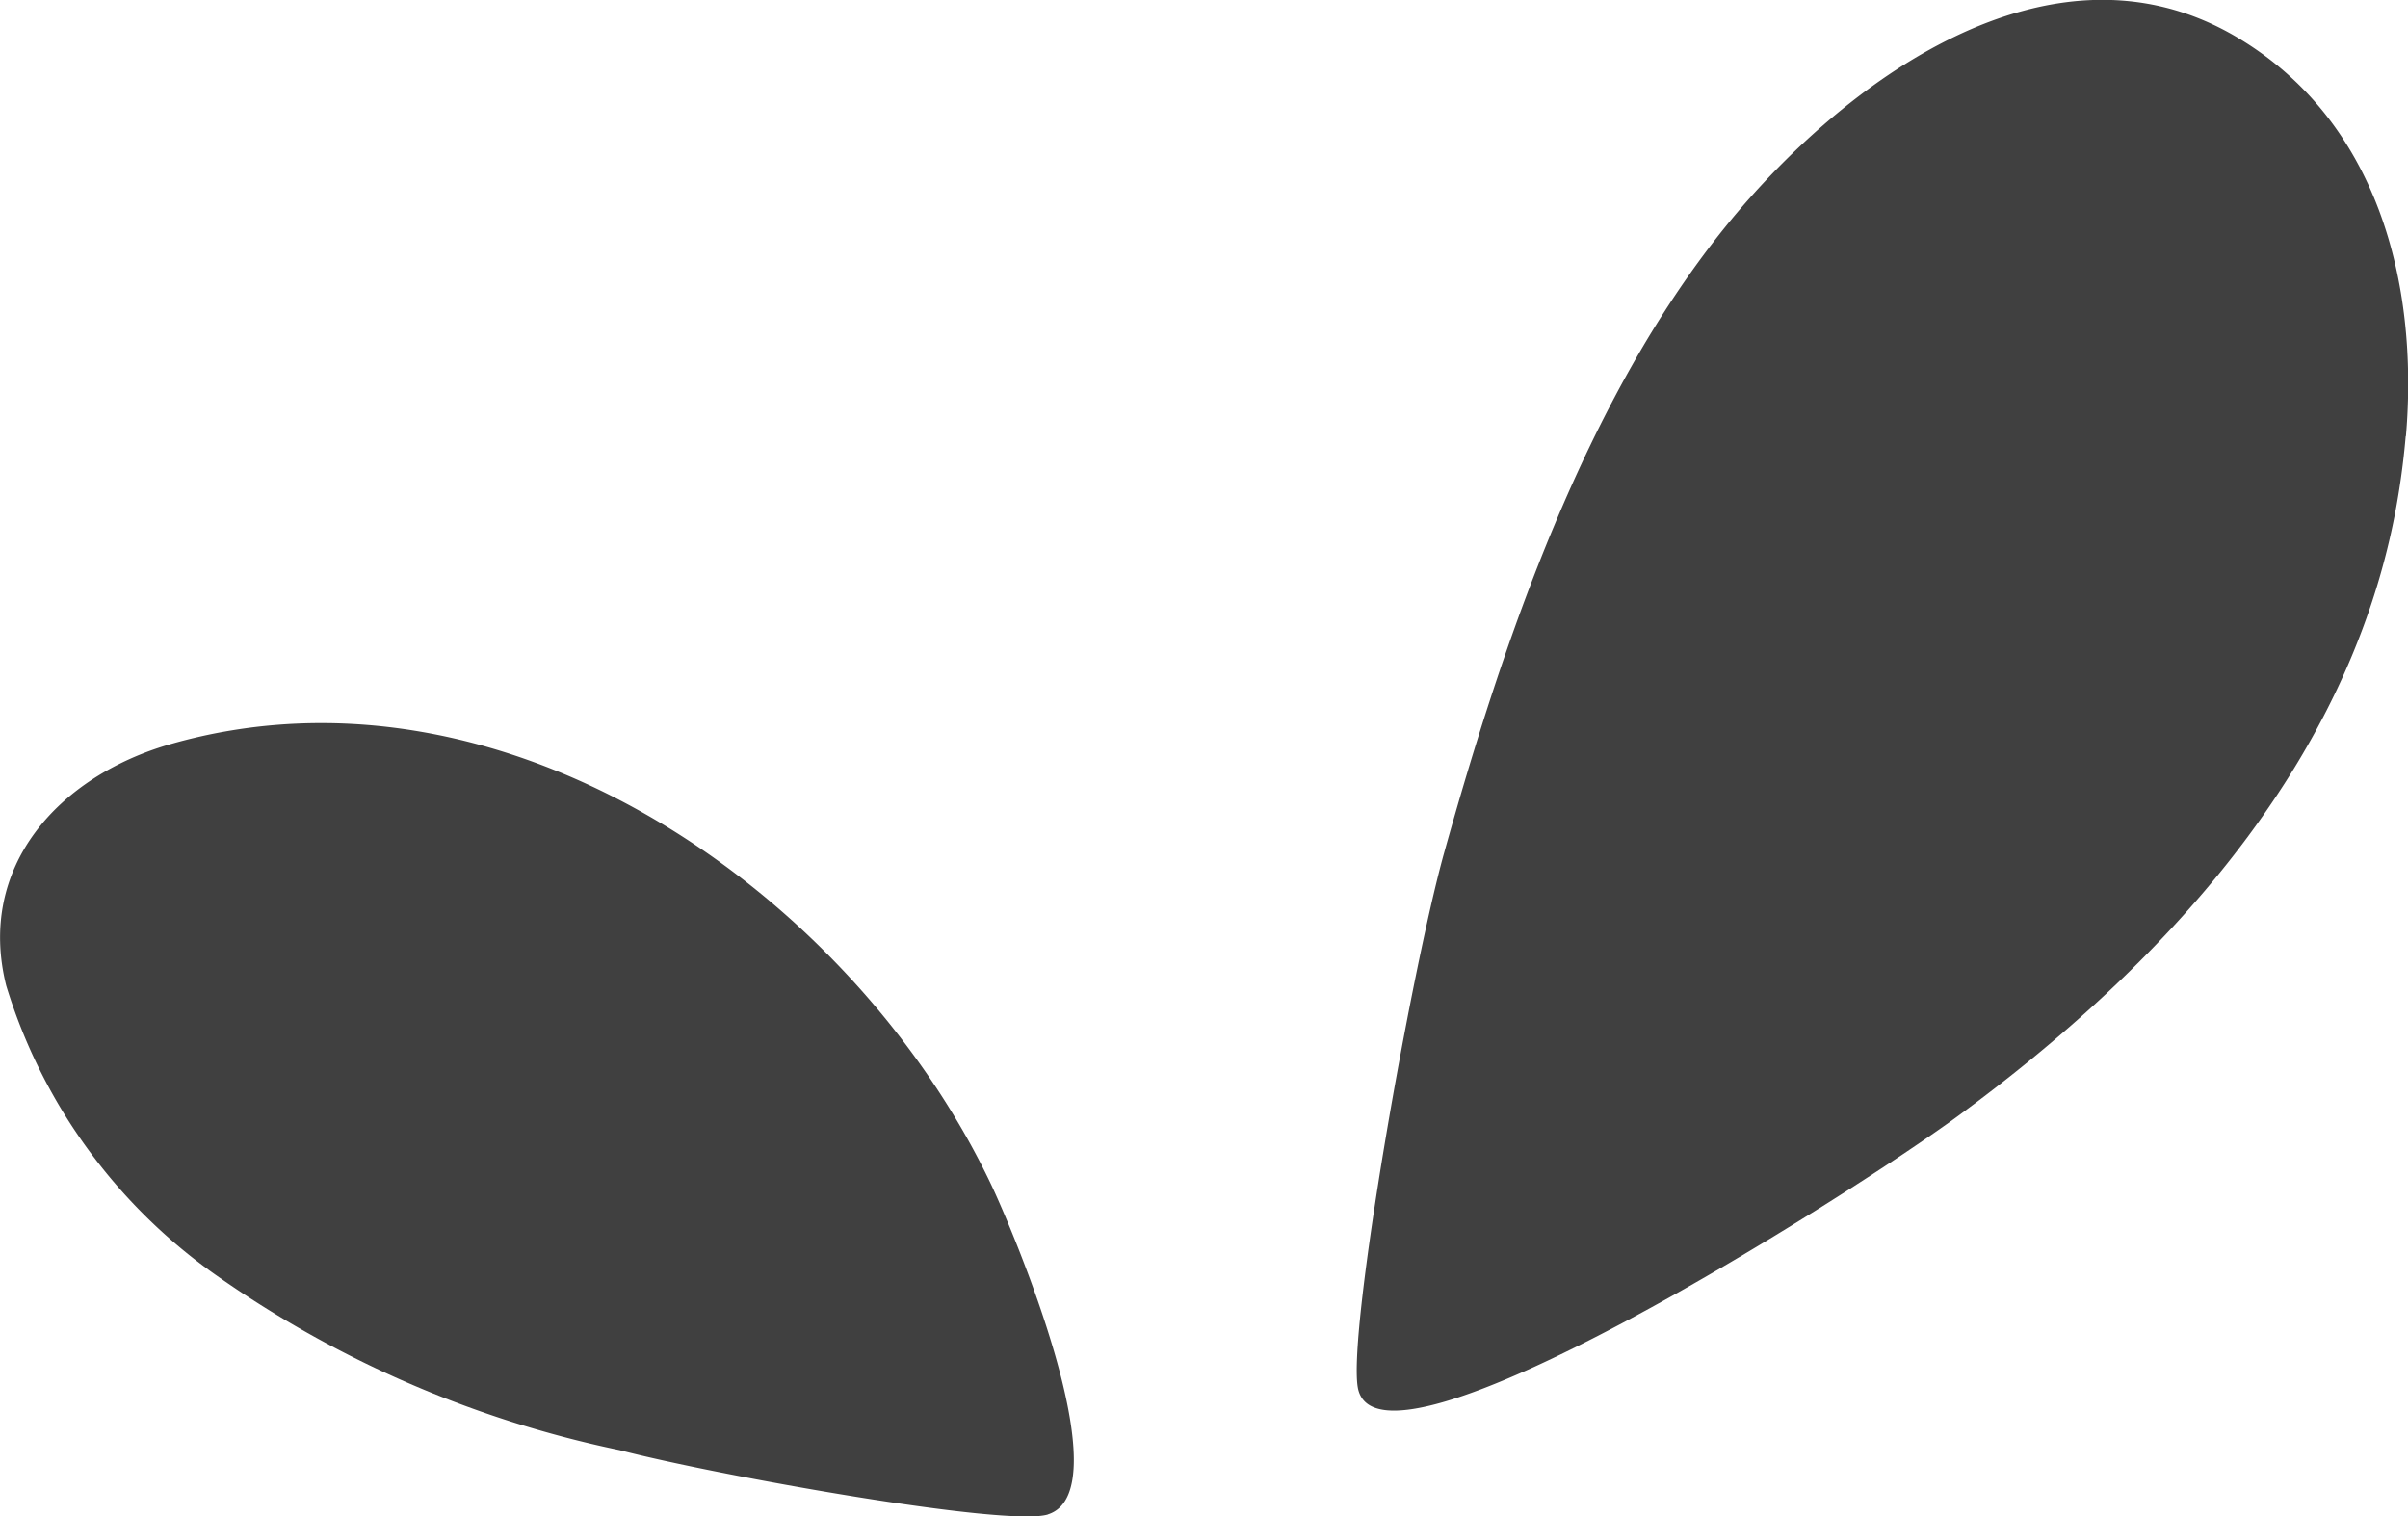
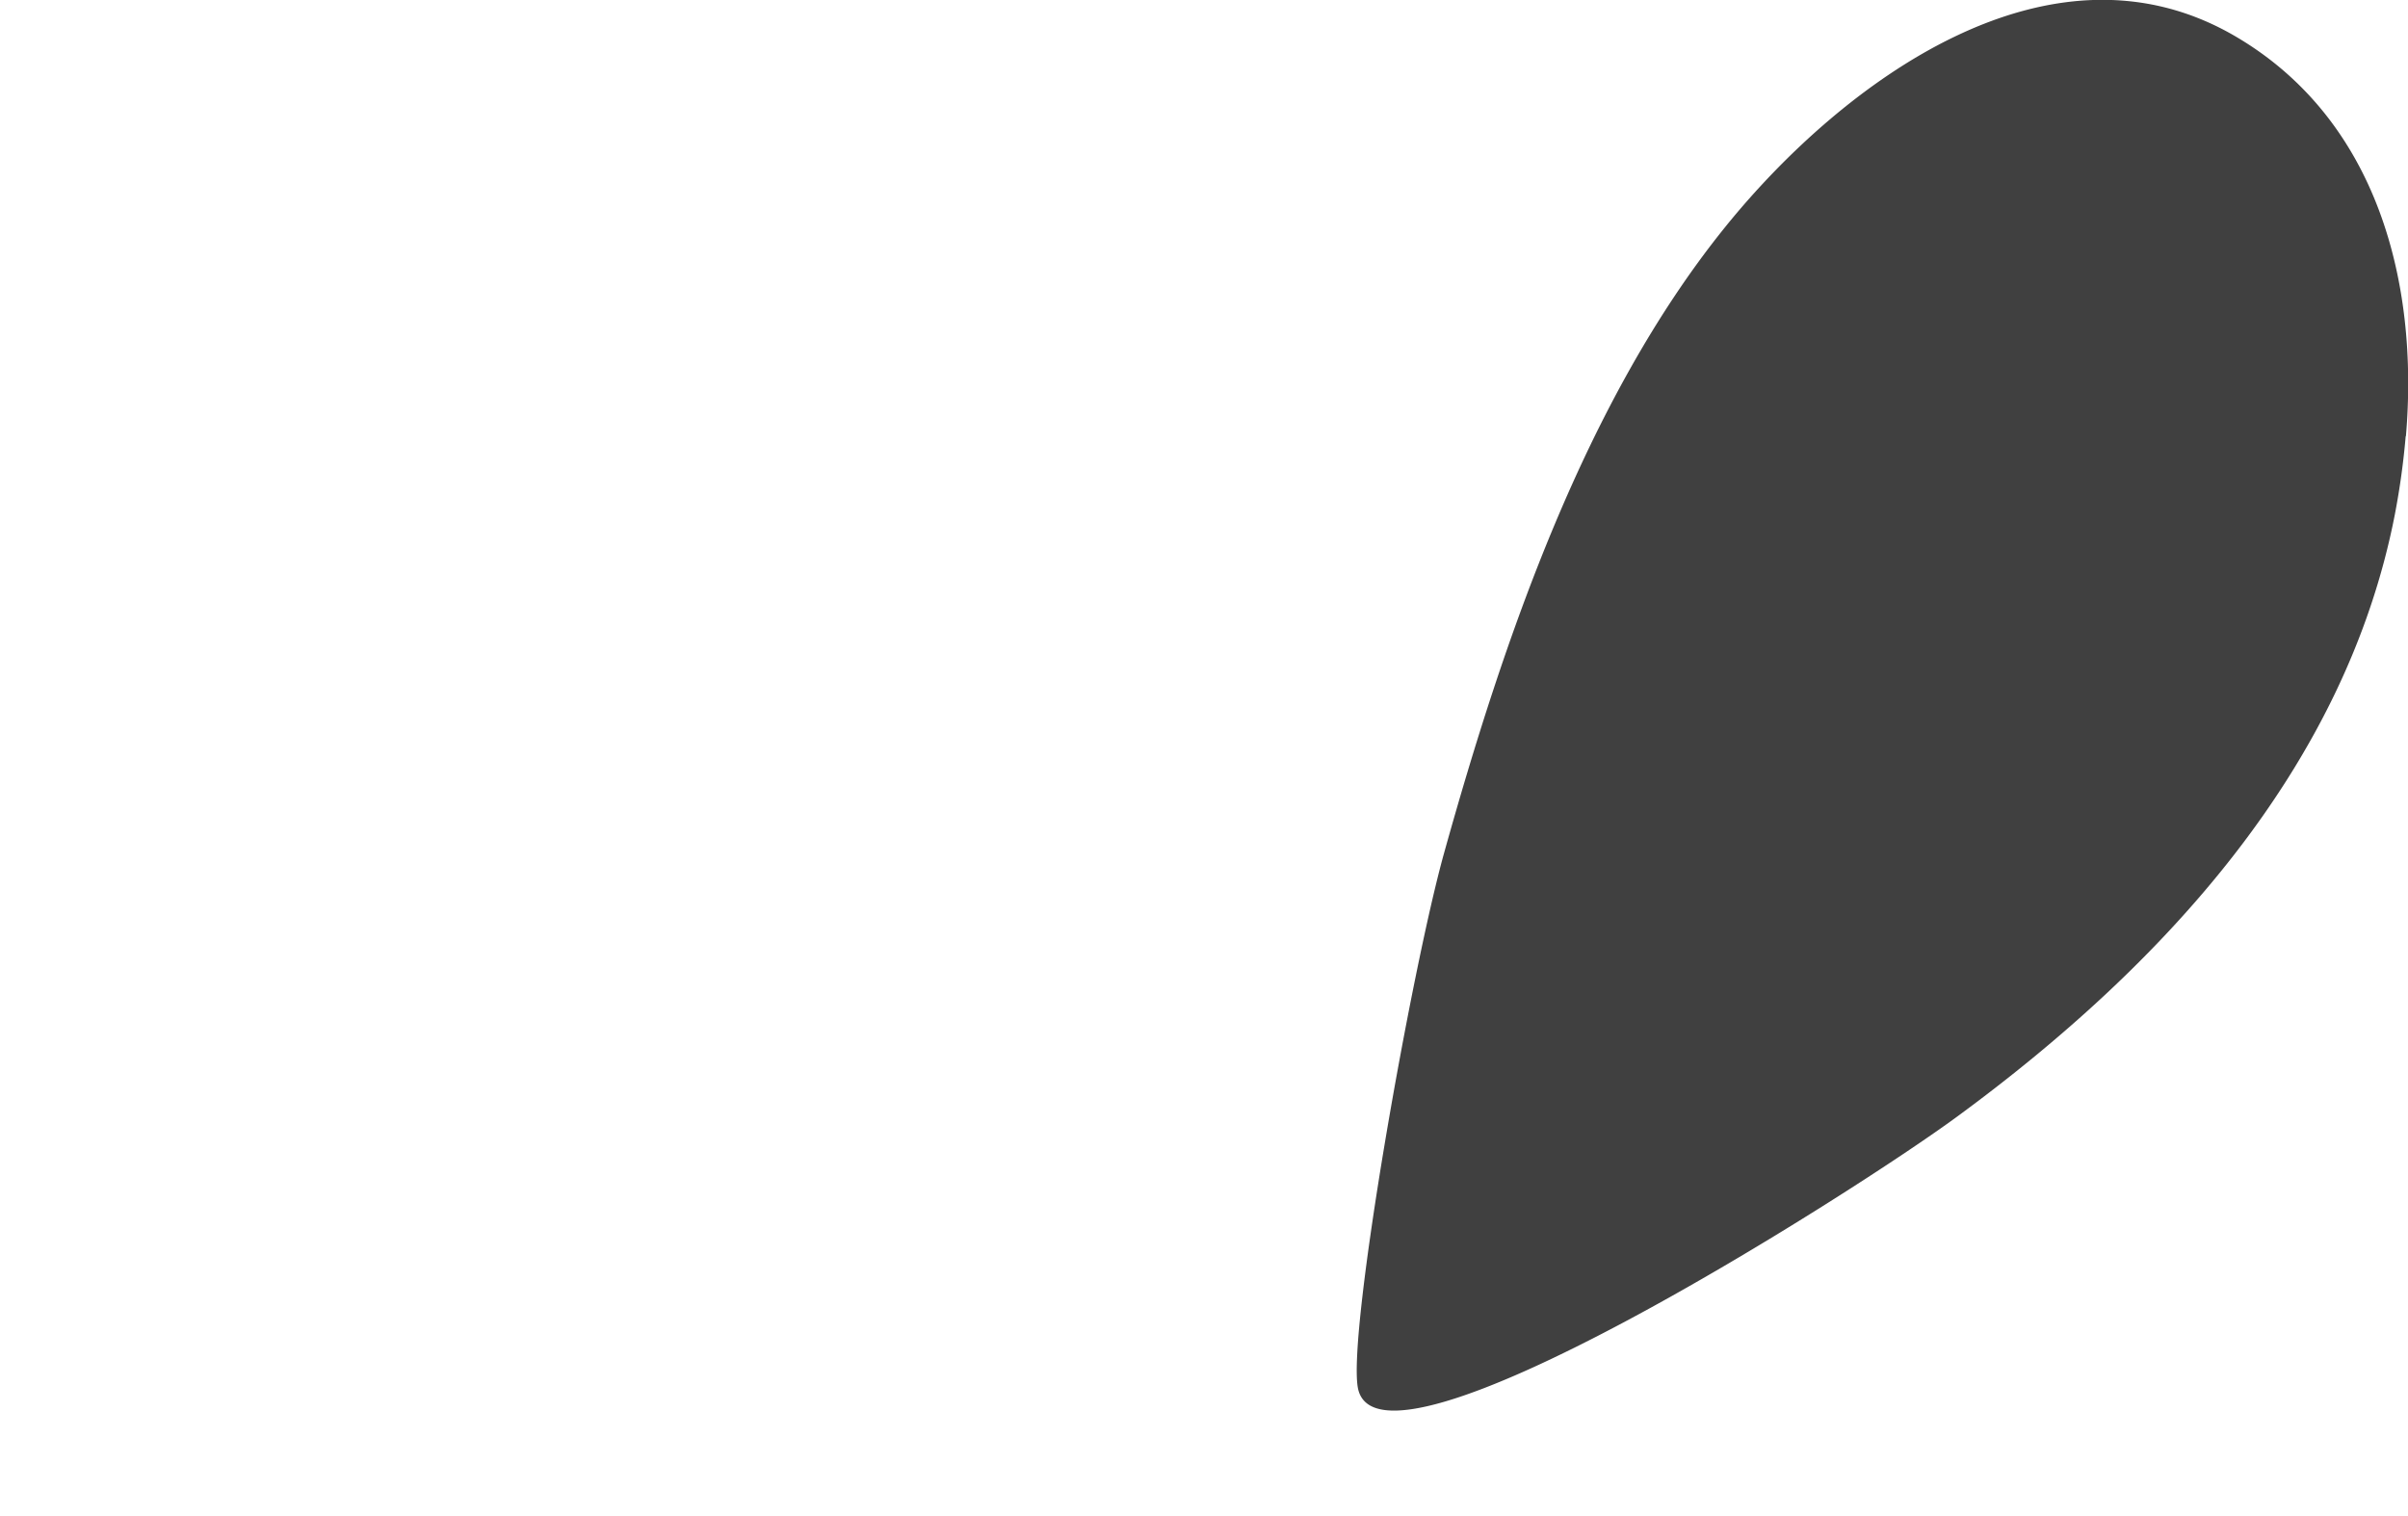
<svg xmlns="http://www.w3.org/2000/svg" width="52.141" height="32.838" viewBox="0 0 52.141 32.838">
  <defs>
    <clipPath id="clip-path">
      <rect id="Rectangle_5102" data-name="Rectangle 5102" width="52.141" height="32.838" fill="#404040" />
    </clipPath>
  </defs>
  <g id="Group_26466" data-name="Group 26466" transform="translate(0 0)">
    <g id="Group_26339" data-name="Group 26339" transform="translate(0 0)" clip-path="url(#clip-path)">
      <path id="Path_119570" data-name="Path 119570" d="M32.79,9.448a16.37,16.37,0,0,1-.233,1.685c-1.073,5.53-5.066,9.806-9.468,13.039C20.827,25.834,10.517,32.39,10.1,30.046,9.881,28.8,11.263,21,11.968,18.473c1.286-4.612,3.055-9.809,6.1-13.572,2.5-3.09,7.014-6.486,11.057-4.1,3.049,1.8,3.953,5.314,3.67,8.643" transform="translate(19.301 -0.001)" fill="#404040" />
-       <path id="Path_119571" data-name="Path 119571" d="M22.694,22.508c-.886.28-7.183-.845-9.279-1.393a23.484,23.484,0,0,1-8.8-3.833,11.921,11.921,0,0,1-4.48-6.224C-.51,8.483,1.271,6.519,3.7,5.825c7.226-2.061,14.747,3.218,17.755,9.526.429.895,2.88,6.638,1.236,7.156" transform="translate(0 10.286)" fill="#404040" />
    </g>
  </g>
</svg>